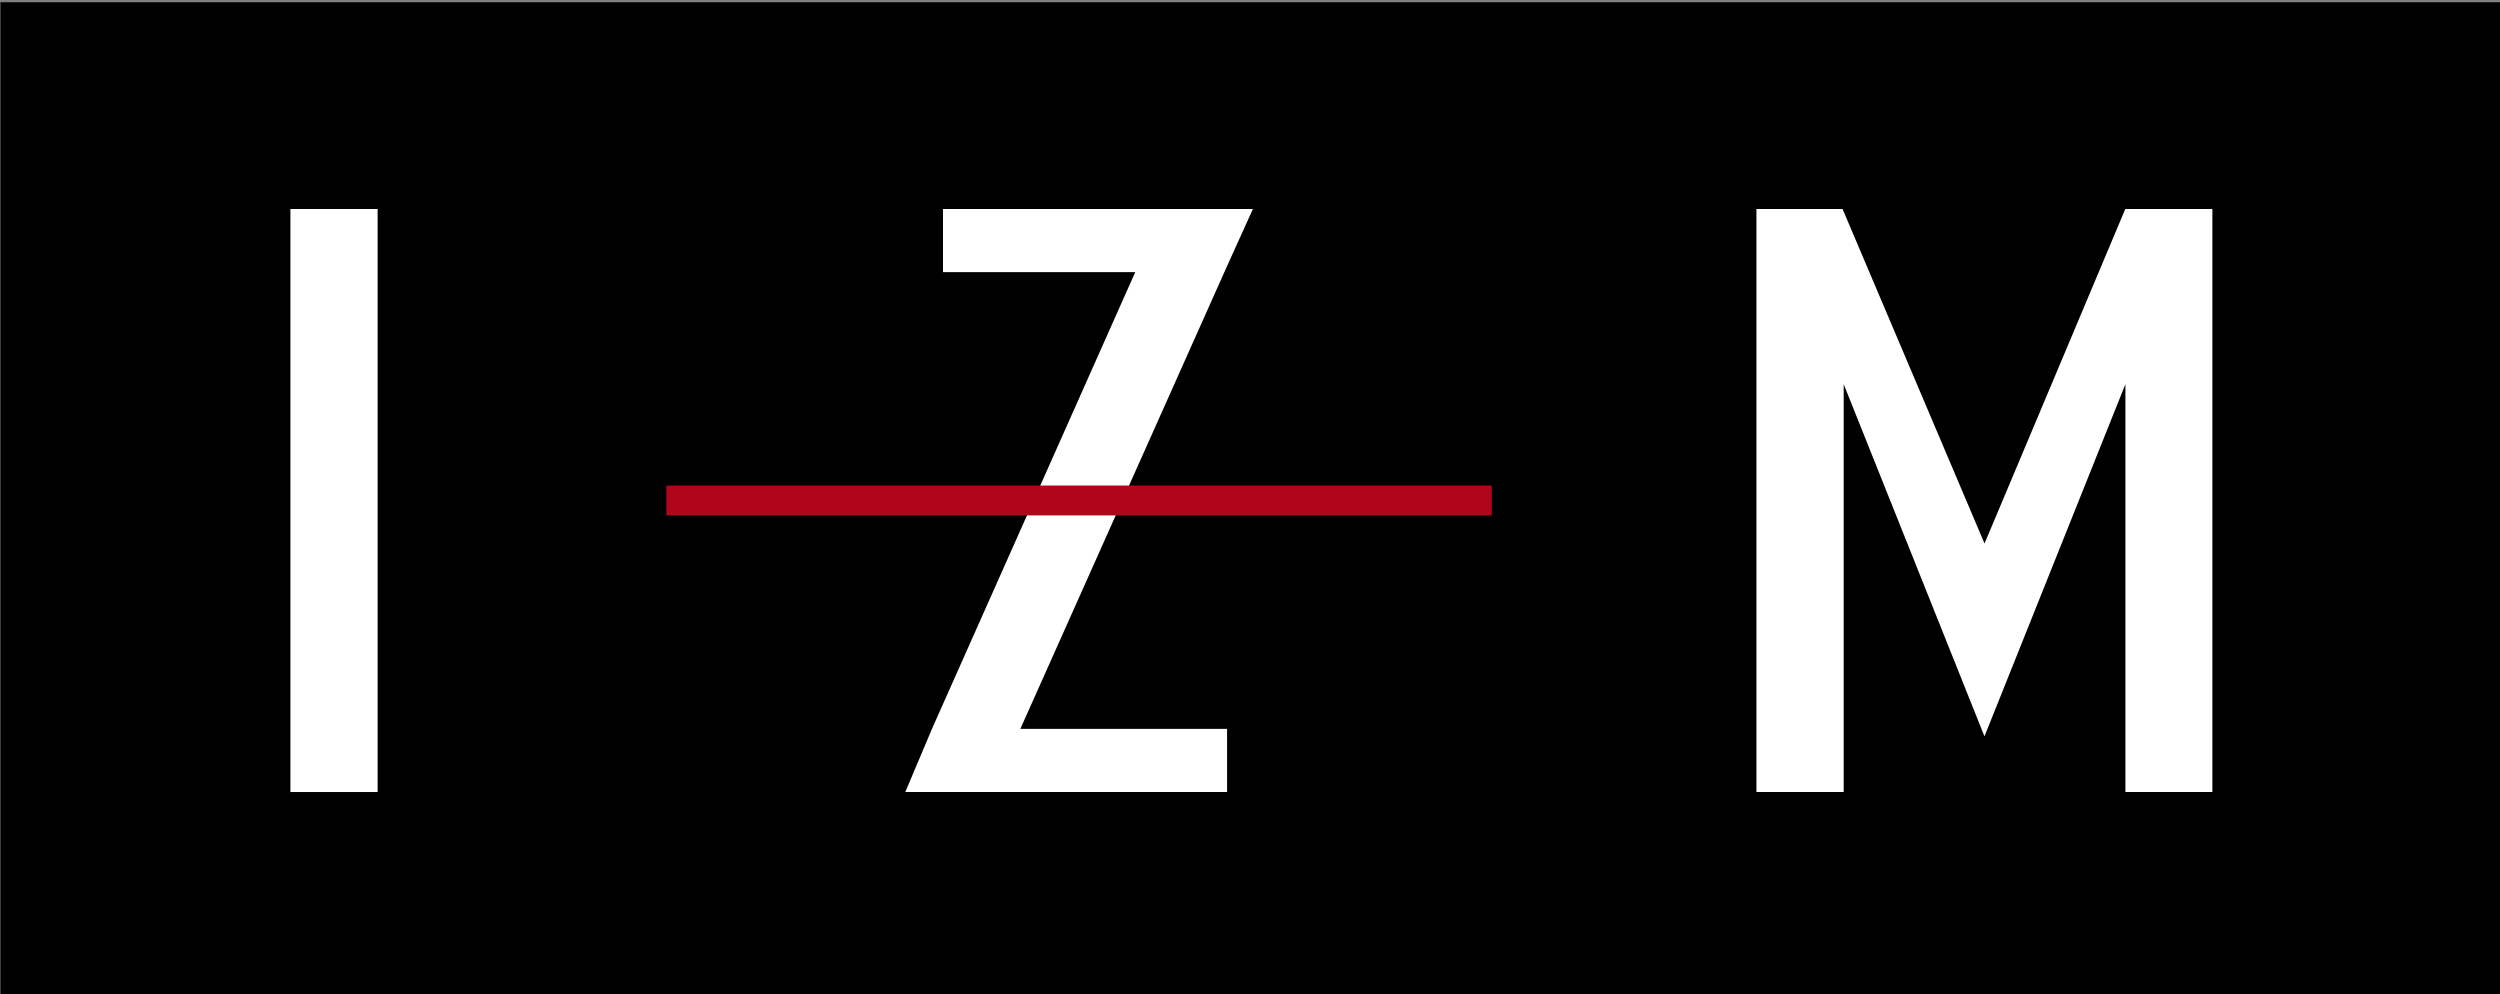
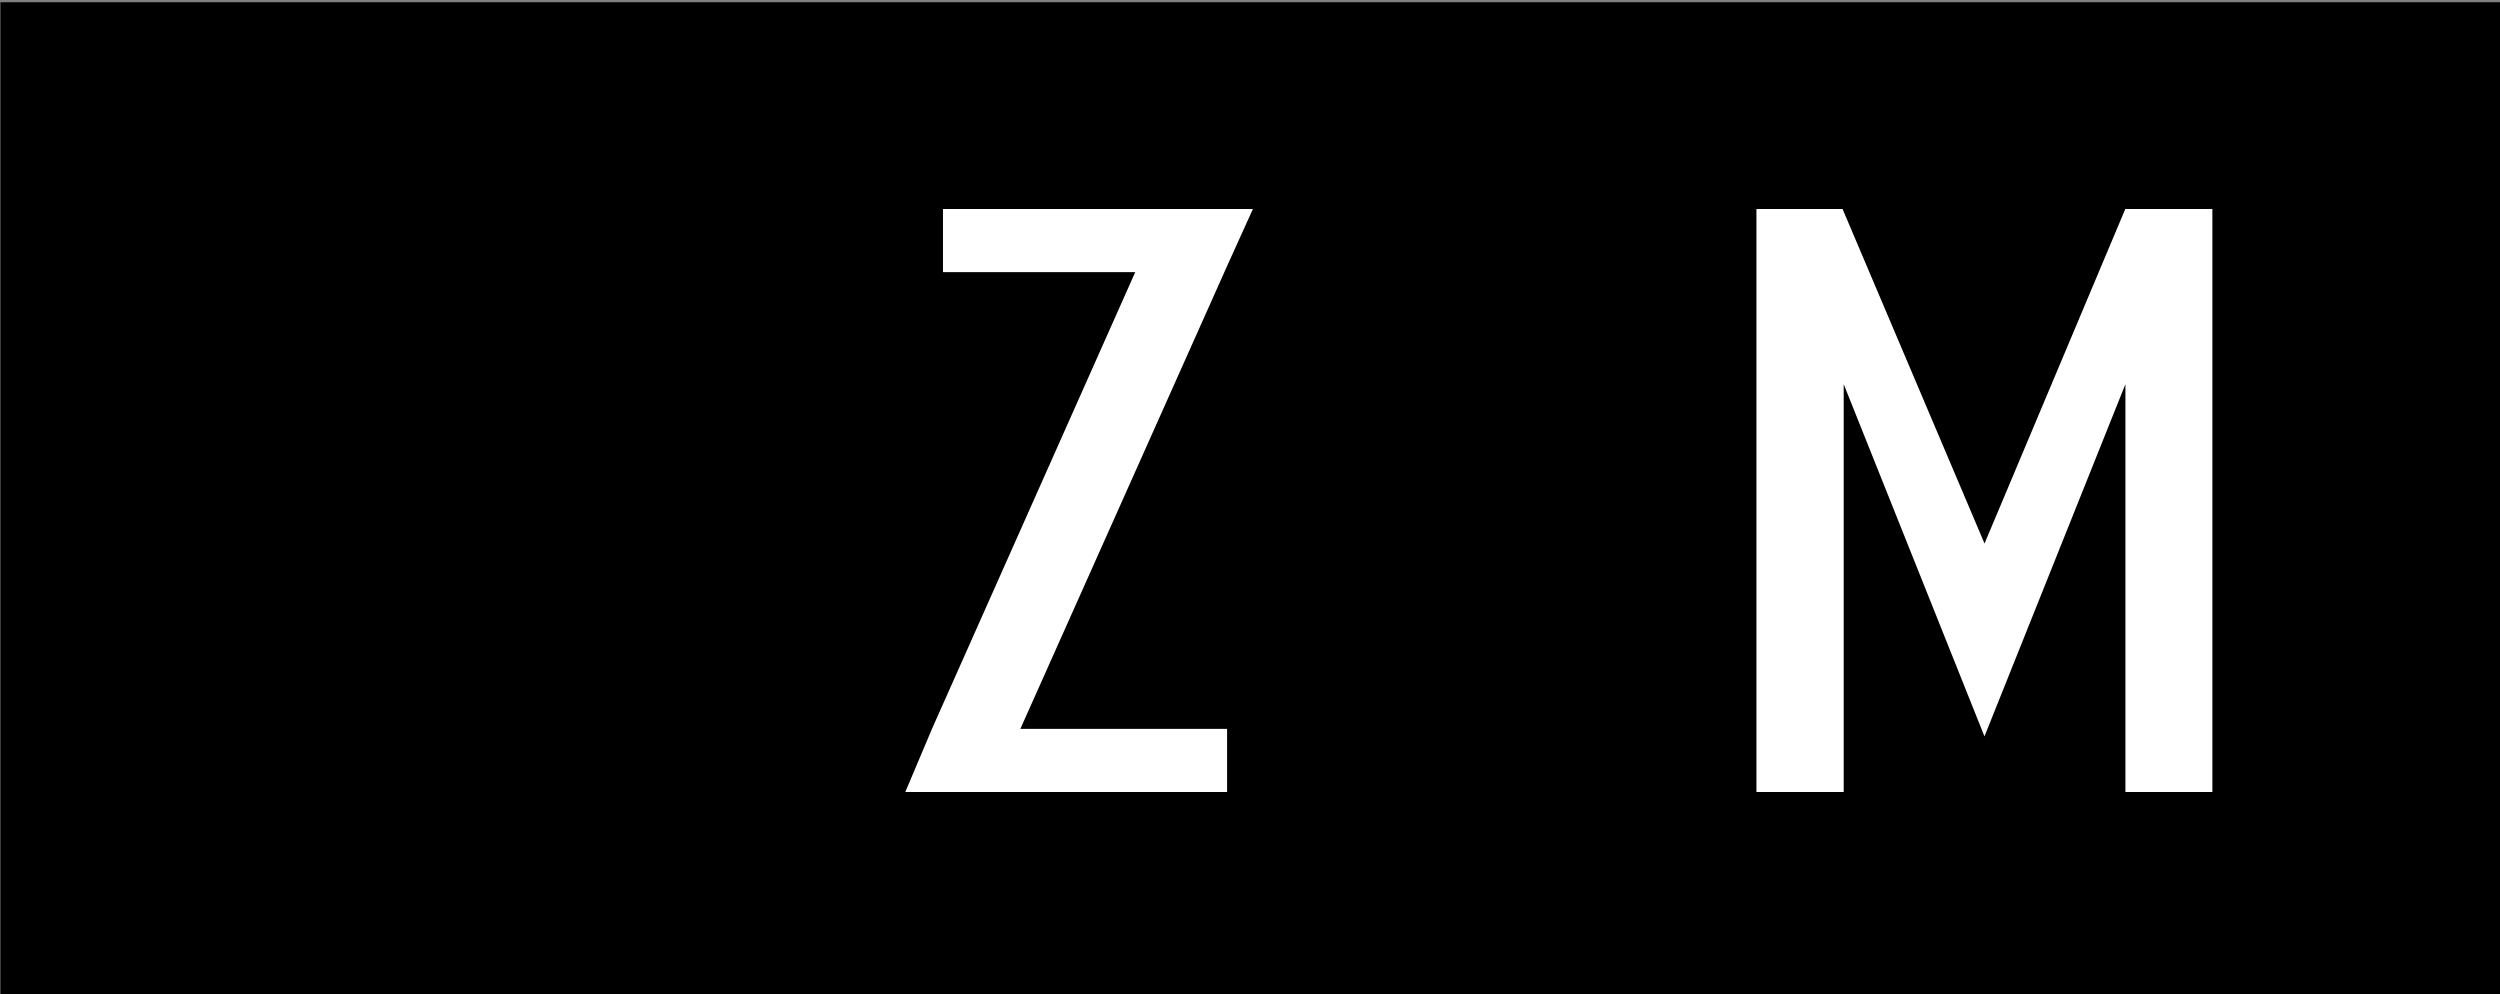
<svg xmlns="http://www.w3.org/2000/svg" id="_デザイン" viewBox="0 0 420 167">
  <rect x="0" y="0" width="420" height="167" fill="#808080" stroke="none" />
  <defs>
    <style>.cls-1{fill:#fff;}.cls-2{fill:#b1051c;}</style>
  </defs>
  <rect x=".08" y=".38" width="420.3" height="167.4" />
  <g>
-     <rect class="cls-1" x="48.79" y="35.11" width="14.65" height="97.95" />
    <polygon class="cls-1" points="152.09 133.06 156.6 122.38 190.72 45.72 158.42 45.72 158.42 35.11 210.49 35.11 206.25 44.47 171.42 122.45 206.15 122.45 206.15 133.06 152.09 133.06" />
-     <rect class="cls-2" x="111.95" y="81.57" width="138.67" height="5.02" />
    <polygon class="cls-1" points="357.07 133.06 357.07 64.54 333.39 123.71 309.74 64.54 309.74 133.06 295.08 133.06 295.08 35.11 309.55 35.11 333.4 91.31 357.05 35.11 371.68 35.11 371.68 133.06 357.07 133.06" />
  </g>
</svg>